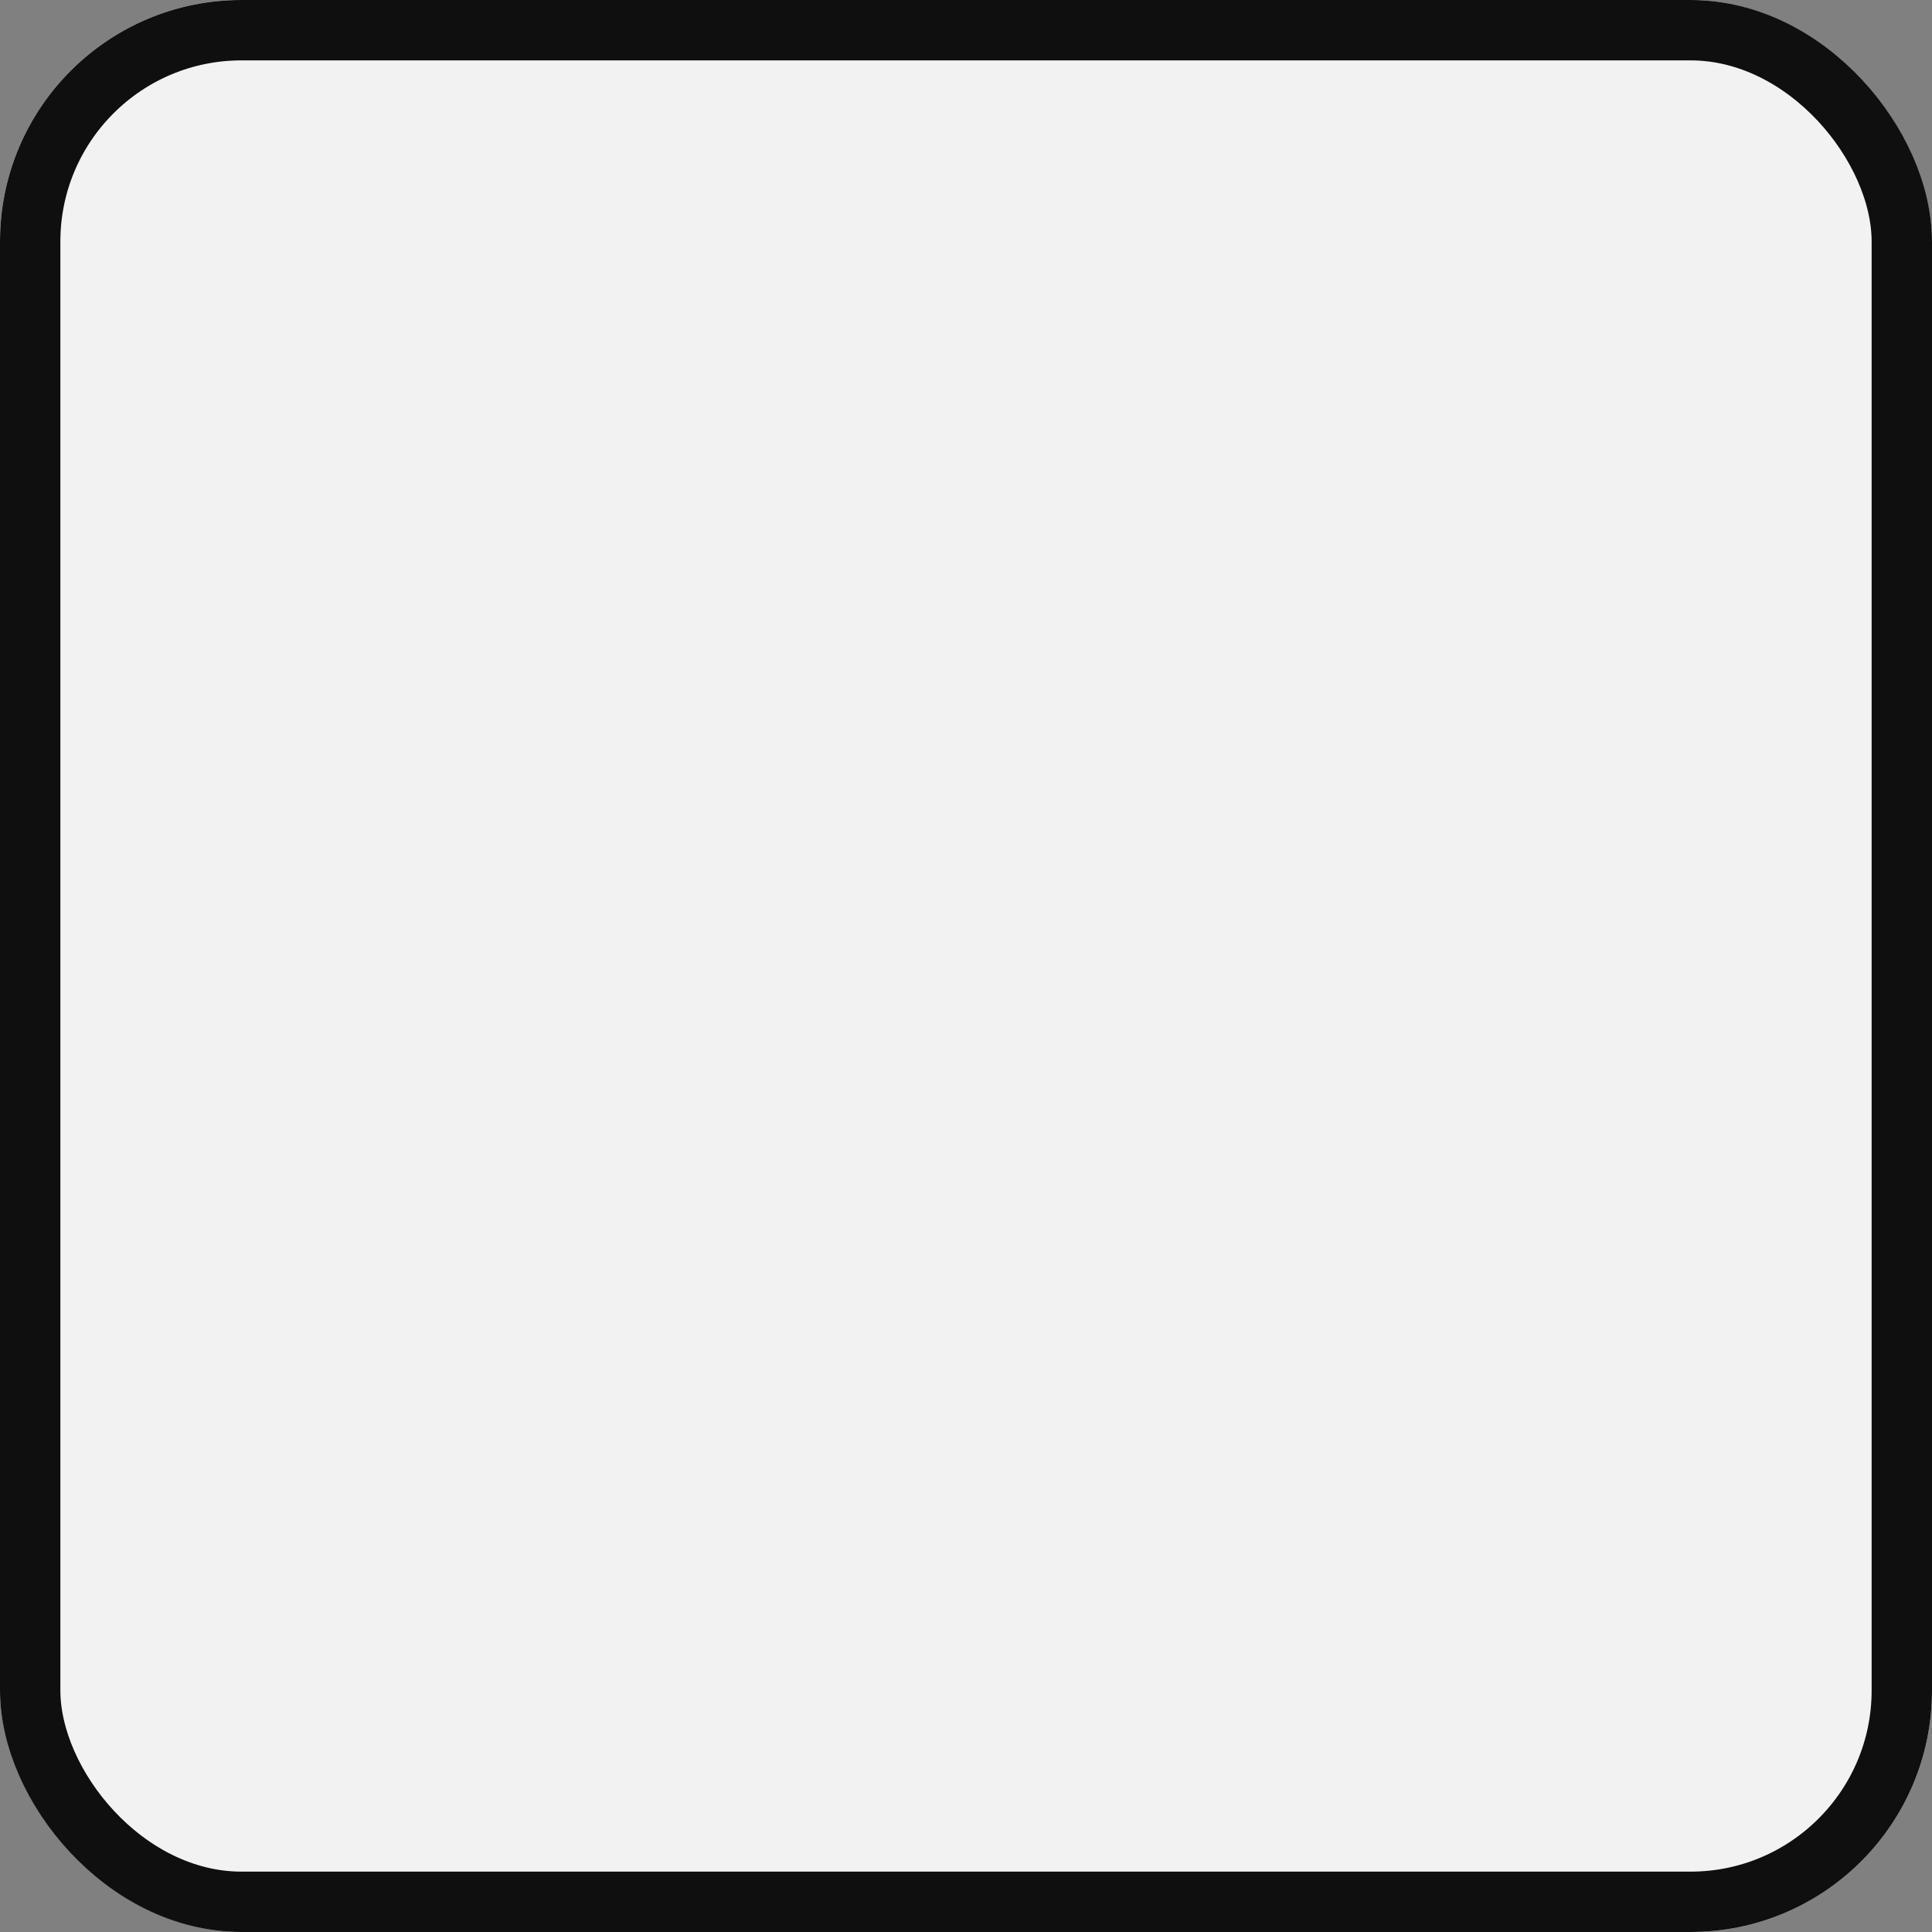
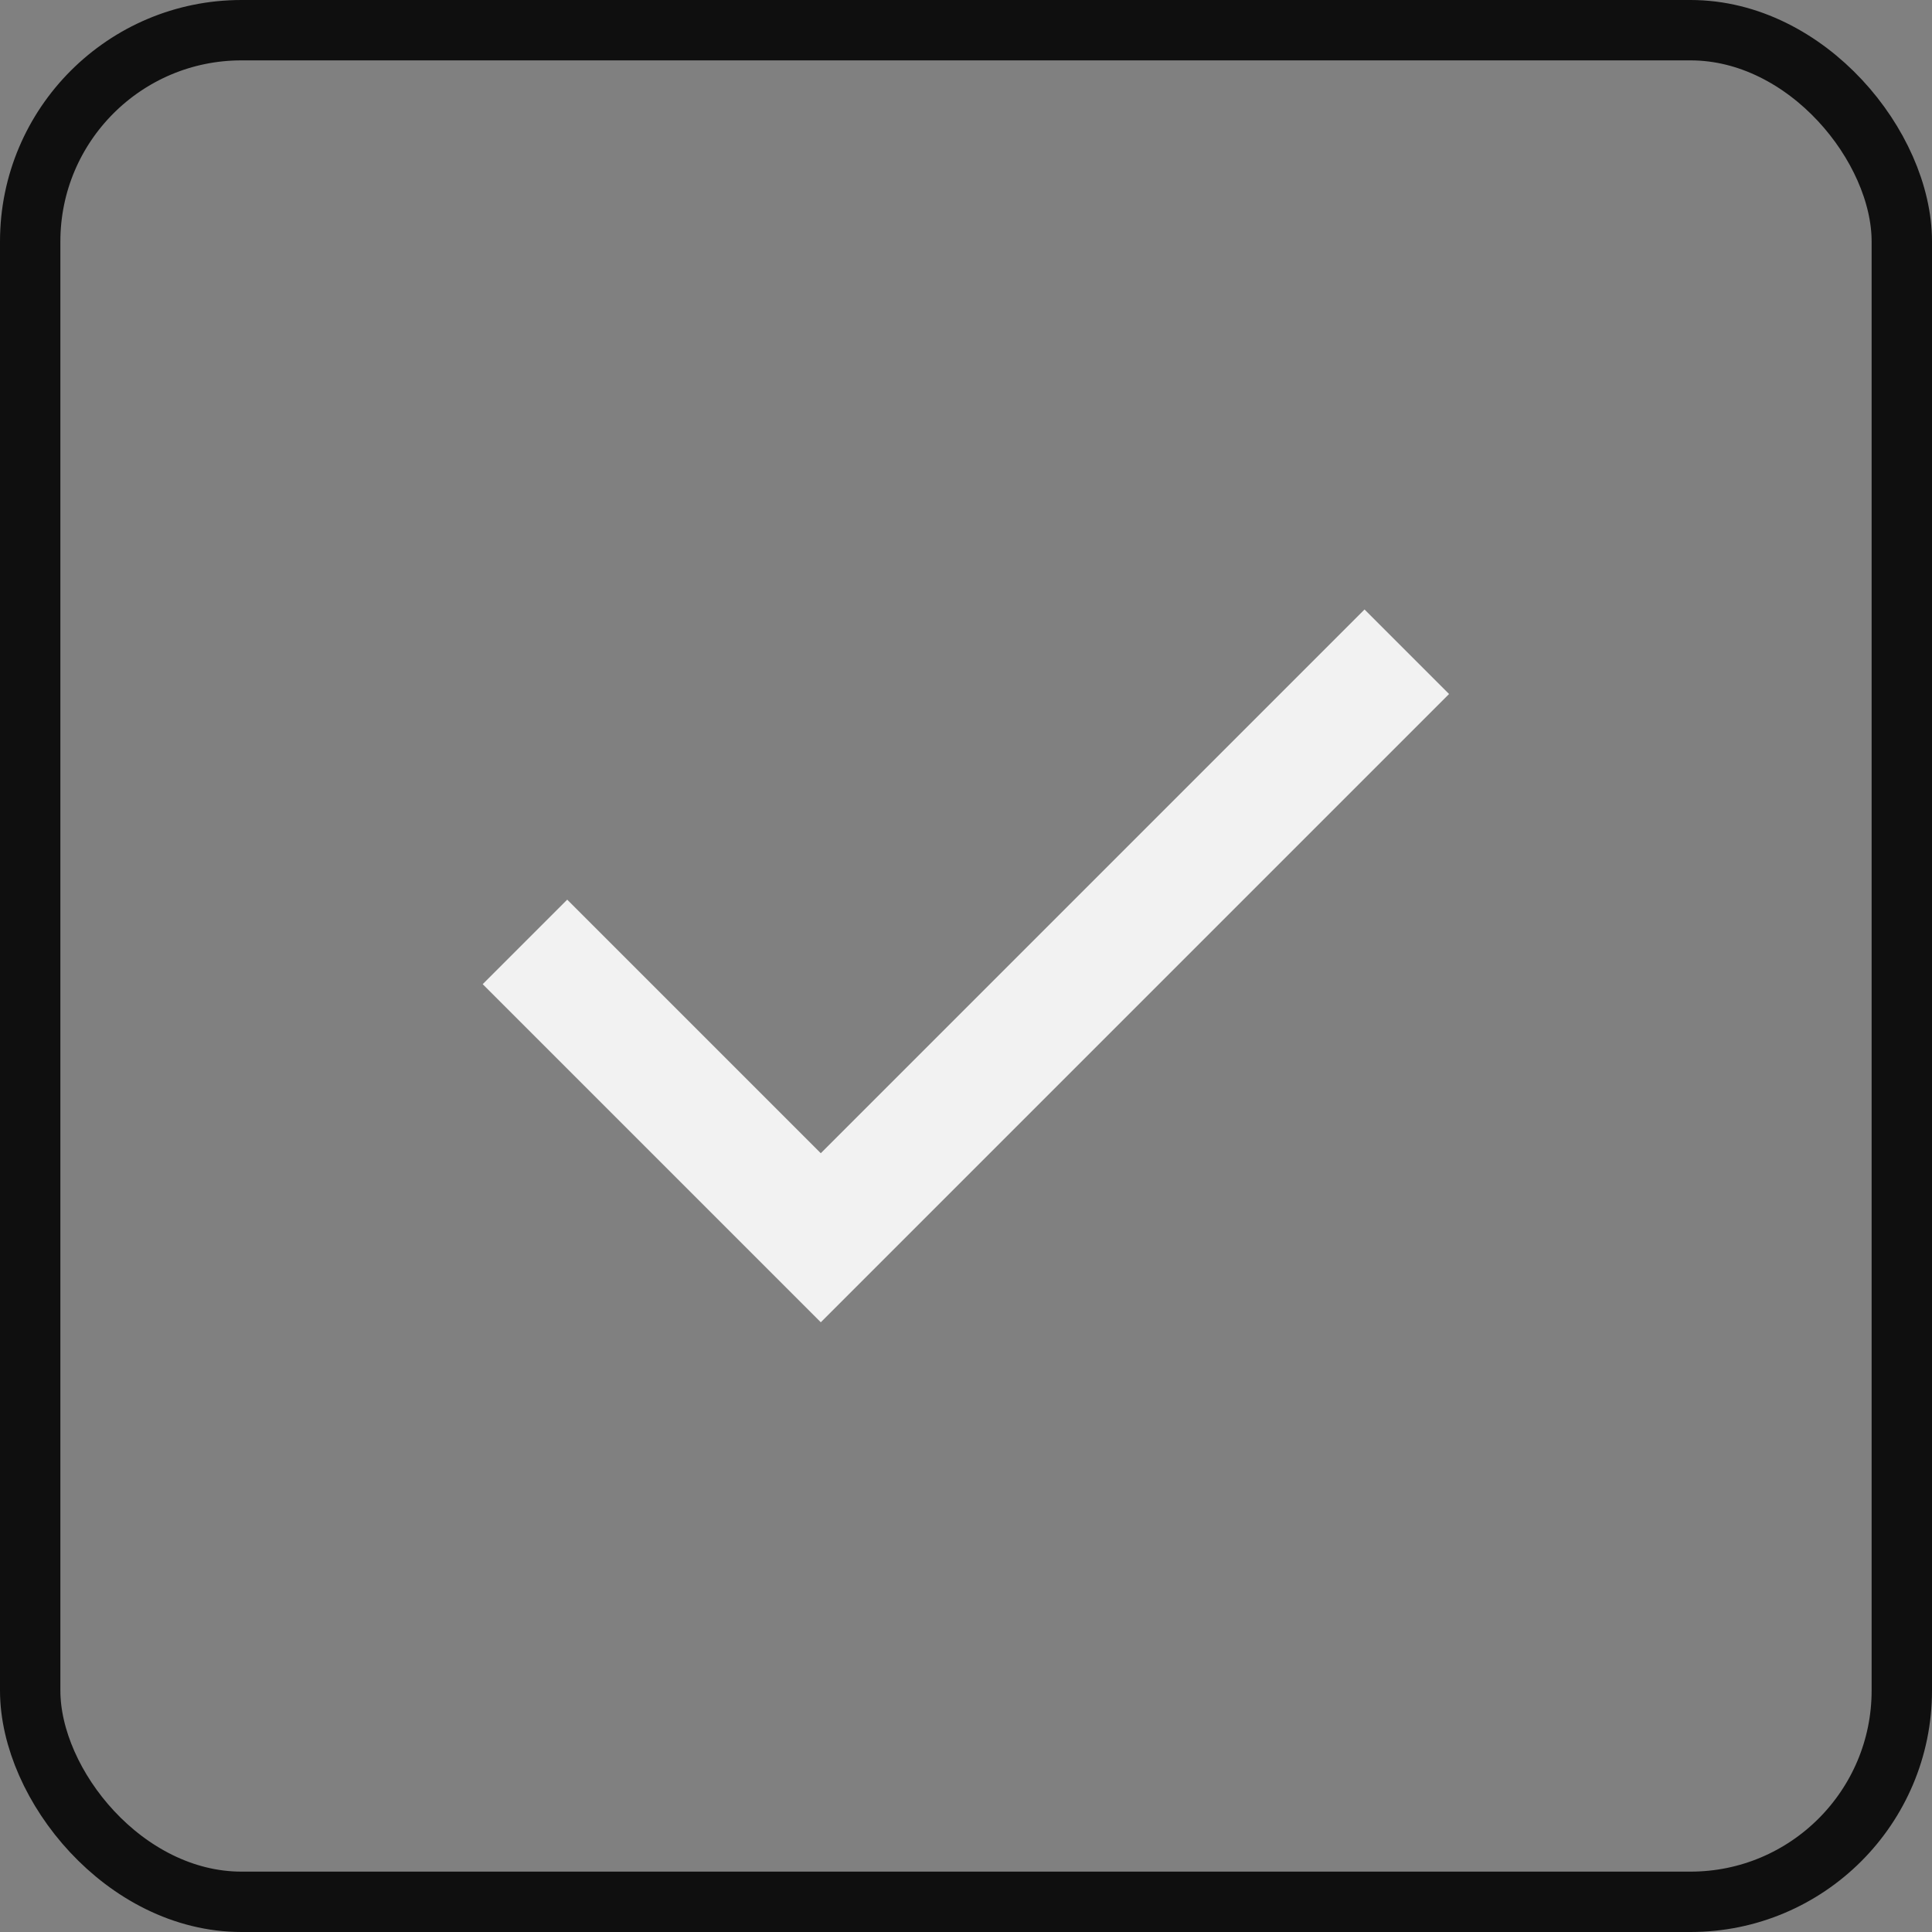
<svg xmlns="http://www.w3.org/2000/svg" id="グループ_31234" data-name="グループ 31234" width="32" height="32" viewBox="0 0 32 32">
  <rect x="0" y="0" width="32" height="32" fill="#808080" stroke="none" />
  <g id="長方形_8933" data-name="長方形 8933" fill="#F2F2F2" stroke="#0f0f0f" stroke-width="1" class="box">
-     <rect width="32" height="32" rx="4" stroke="none" />
    <rect x="0.5" y="0.5" width="31" height="31" rx="3.5" fill="none" />
  </g>
  <g id="マスクグループ_123" data-name="マスクグループ 123" transform="translate(-85 -559)" clip-path="url(#clip-path)">
-     <path id="check_24dp_44403F_FILL0_wght400_GRAD0_opsz24" d="M9.374-5.89l-5.6-5.6,1.4-1.4,4.2,4.2,9.006-9.006,1.4,1.4Z" transform="translate(89.221 586.791)" fill="#F2F2F2" class="check" />
+     <path id="check_24dp_44403F_FILL0_wght400_GRAD0_opsz24" d="M9.374-5.89l-5.6-5.6,1.4-1.4,4.2,4.2,9.006-9.006,1.4,1.4" transform="translate(89.221 586.791)" fill="#F2F2F2" class="check" />
  </g>
</svg>